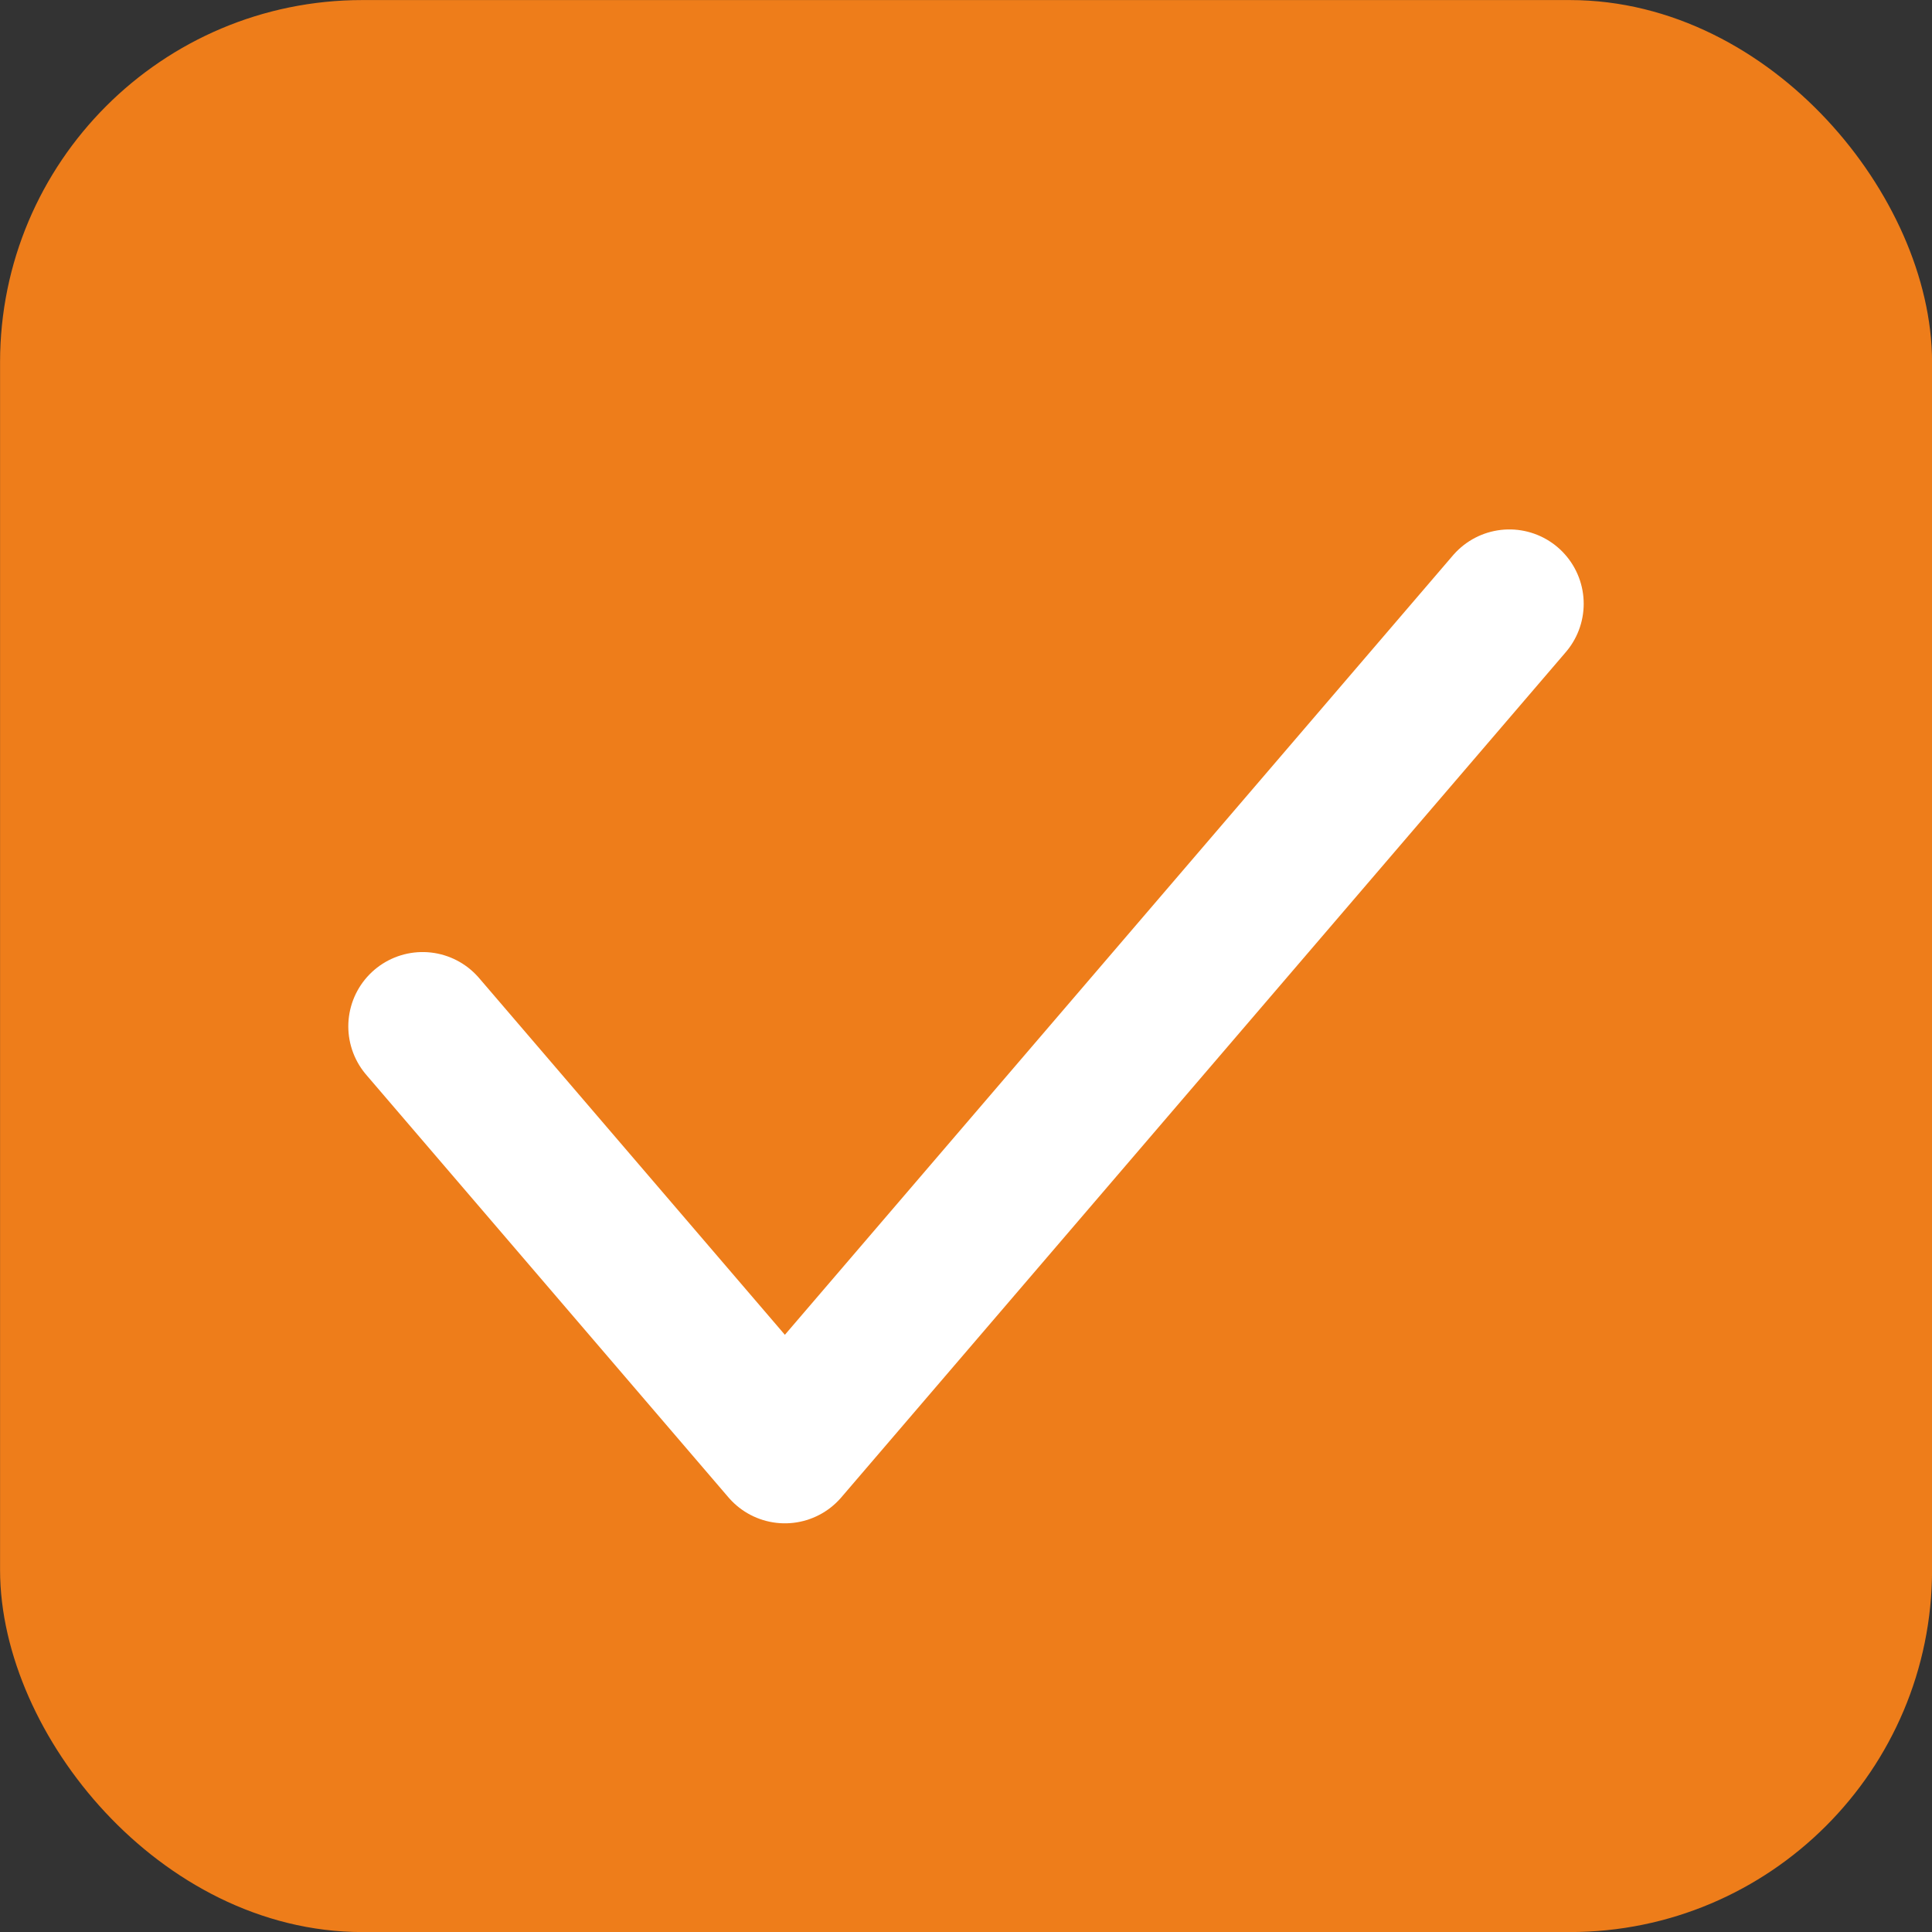
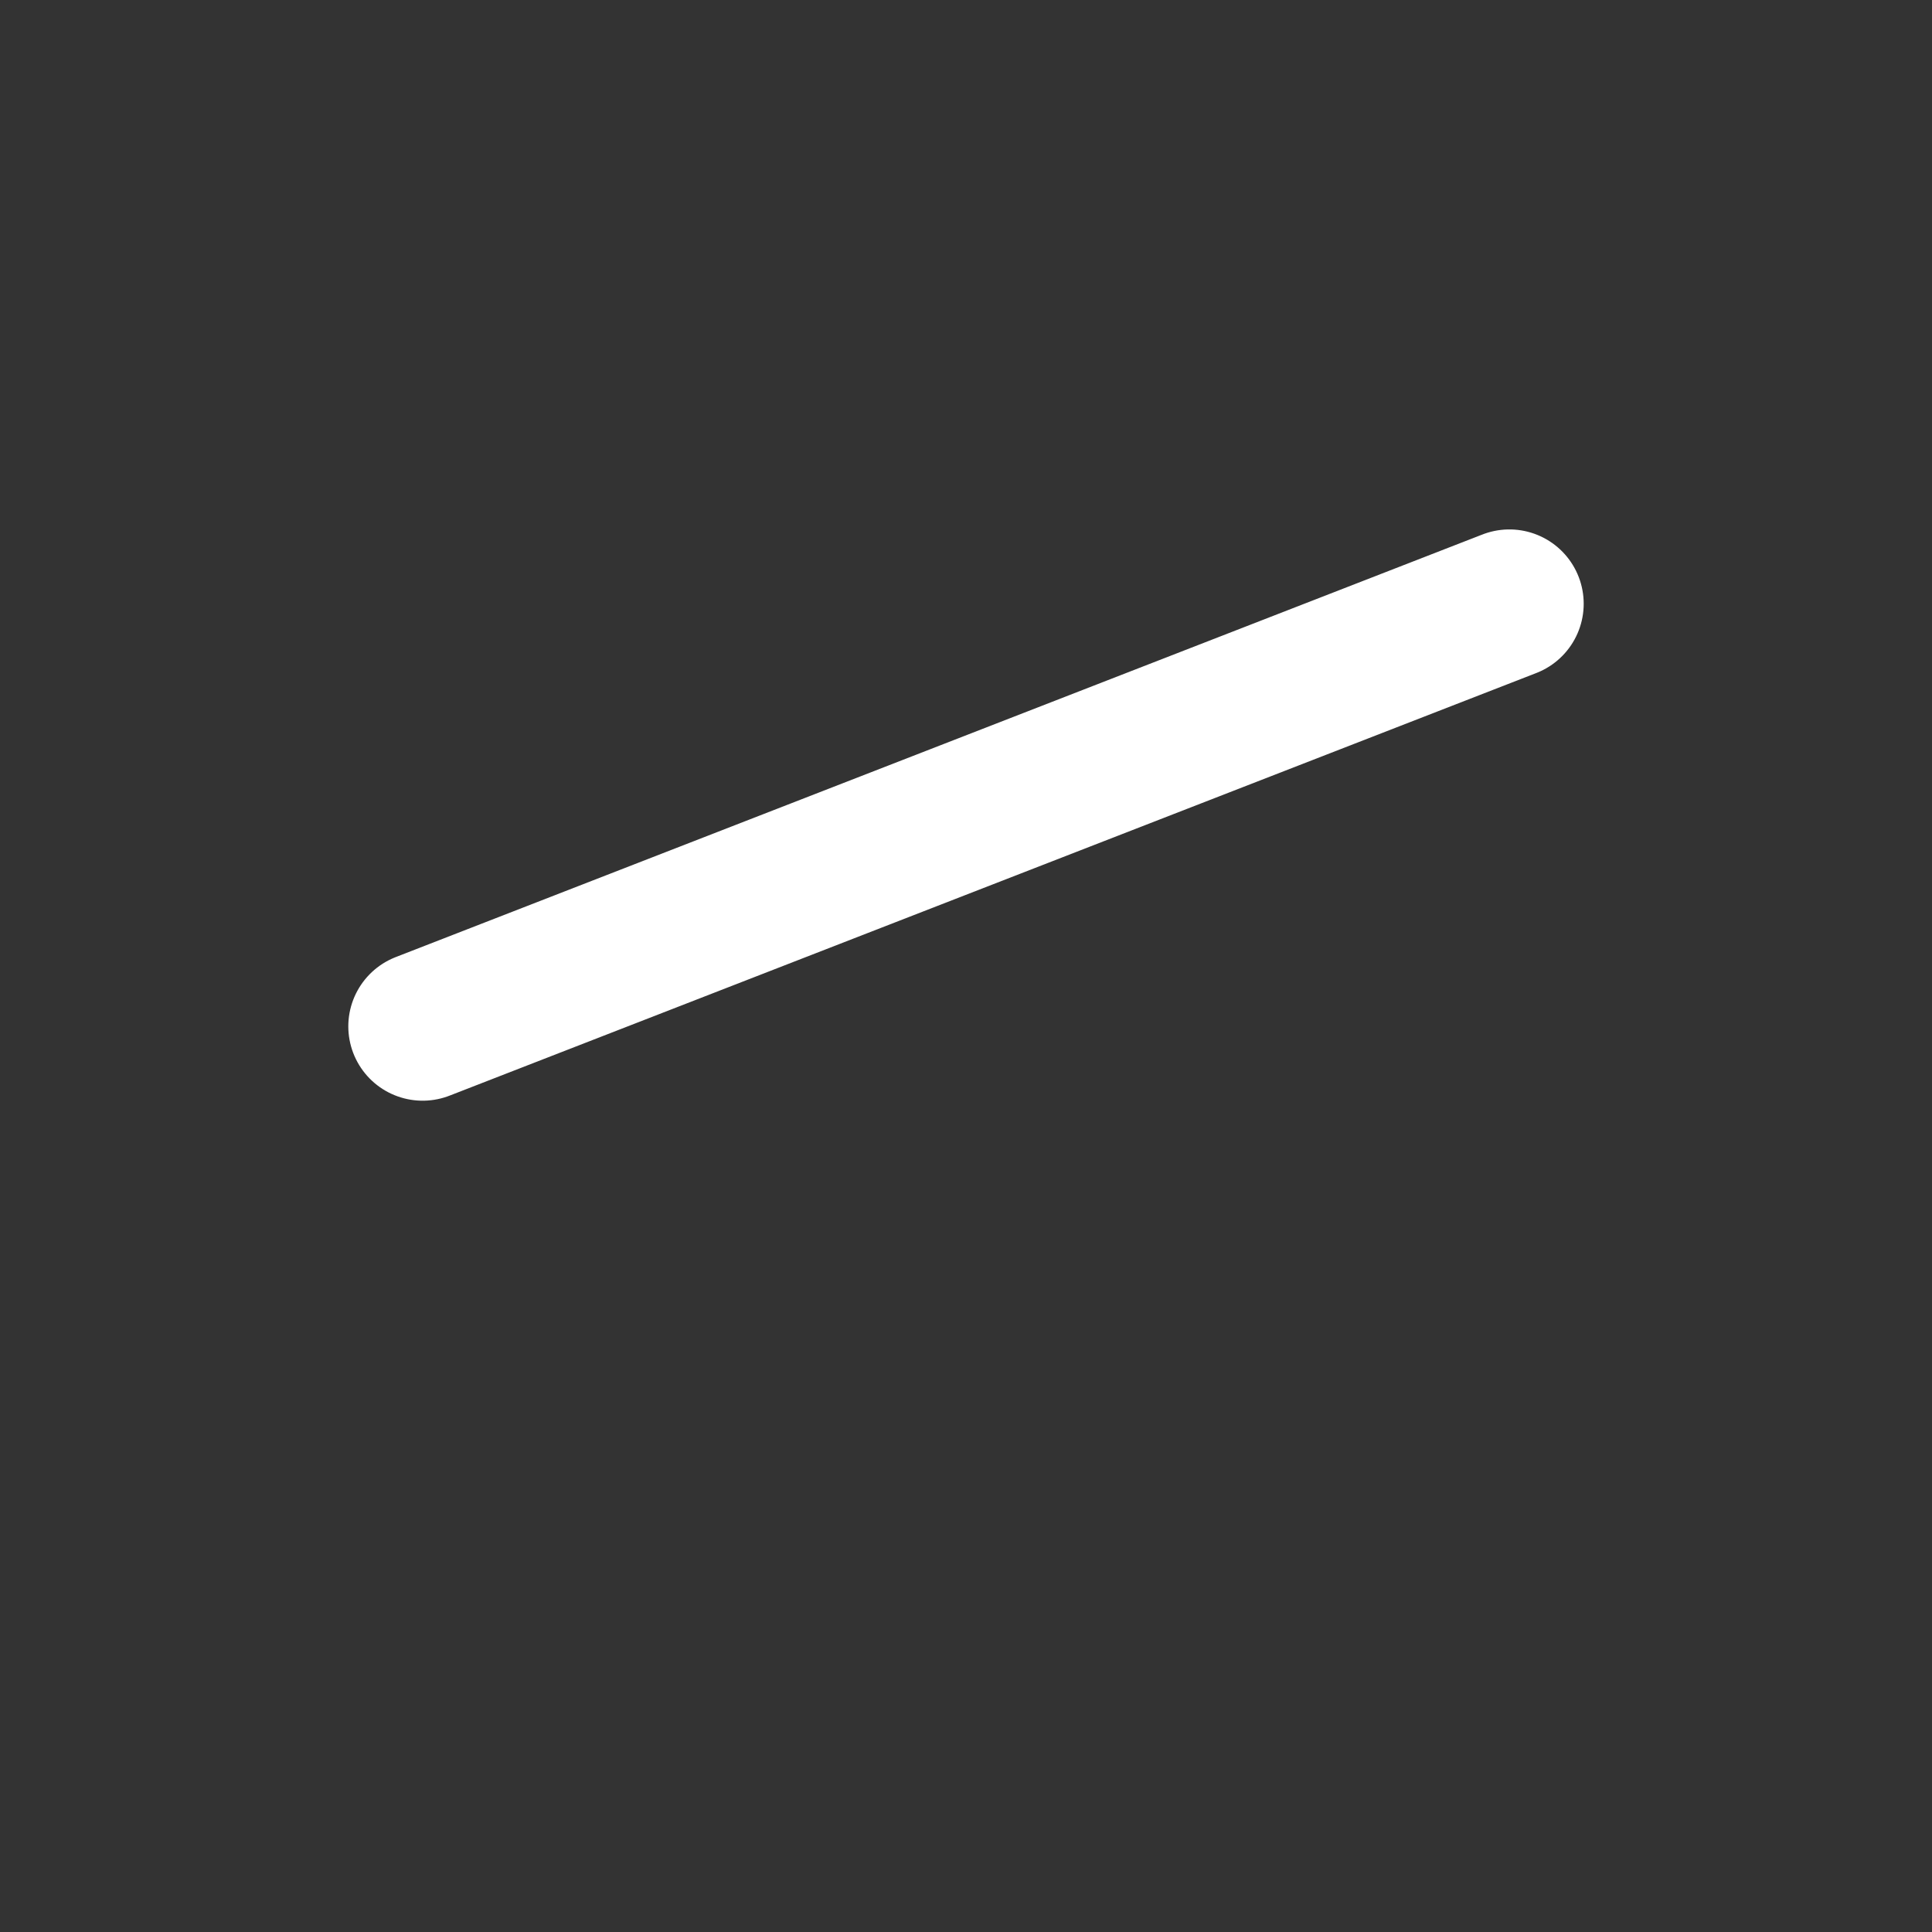
<svg xmlns="http://www.w3.org/2000/svg" width="16" height="16" viewBox="0 0 16 16" fill="none">
  <rect x="0" y="0" width="16" height="16" fill="#333333" stroke="none" />
-   <rect x="0.308" y="0.308" width="15.385" height="15.385" rx="2.692" fill="#EE7D1A" stroke="#EE7D1A" stroke-width="0.615" />
-   <path d="M3.5 8.5L6.5 12L12.5 5" stroke="white" stroke-width="1.231" stroke-linecap="round" stroke-linejoin="round" />
+   <path d="M3.5 8.5L12.5 5" stroke="white" stroke-width="1.231" stroke-linecap="round" stroke-linejoin="round" />
</svg>